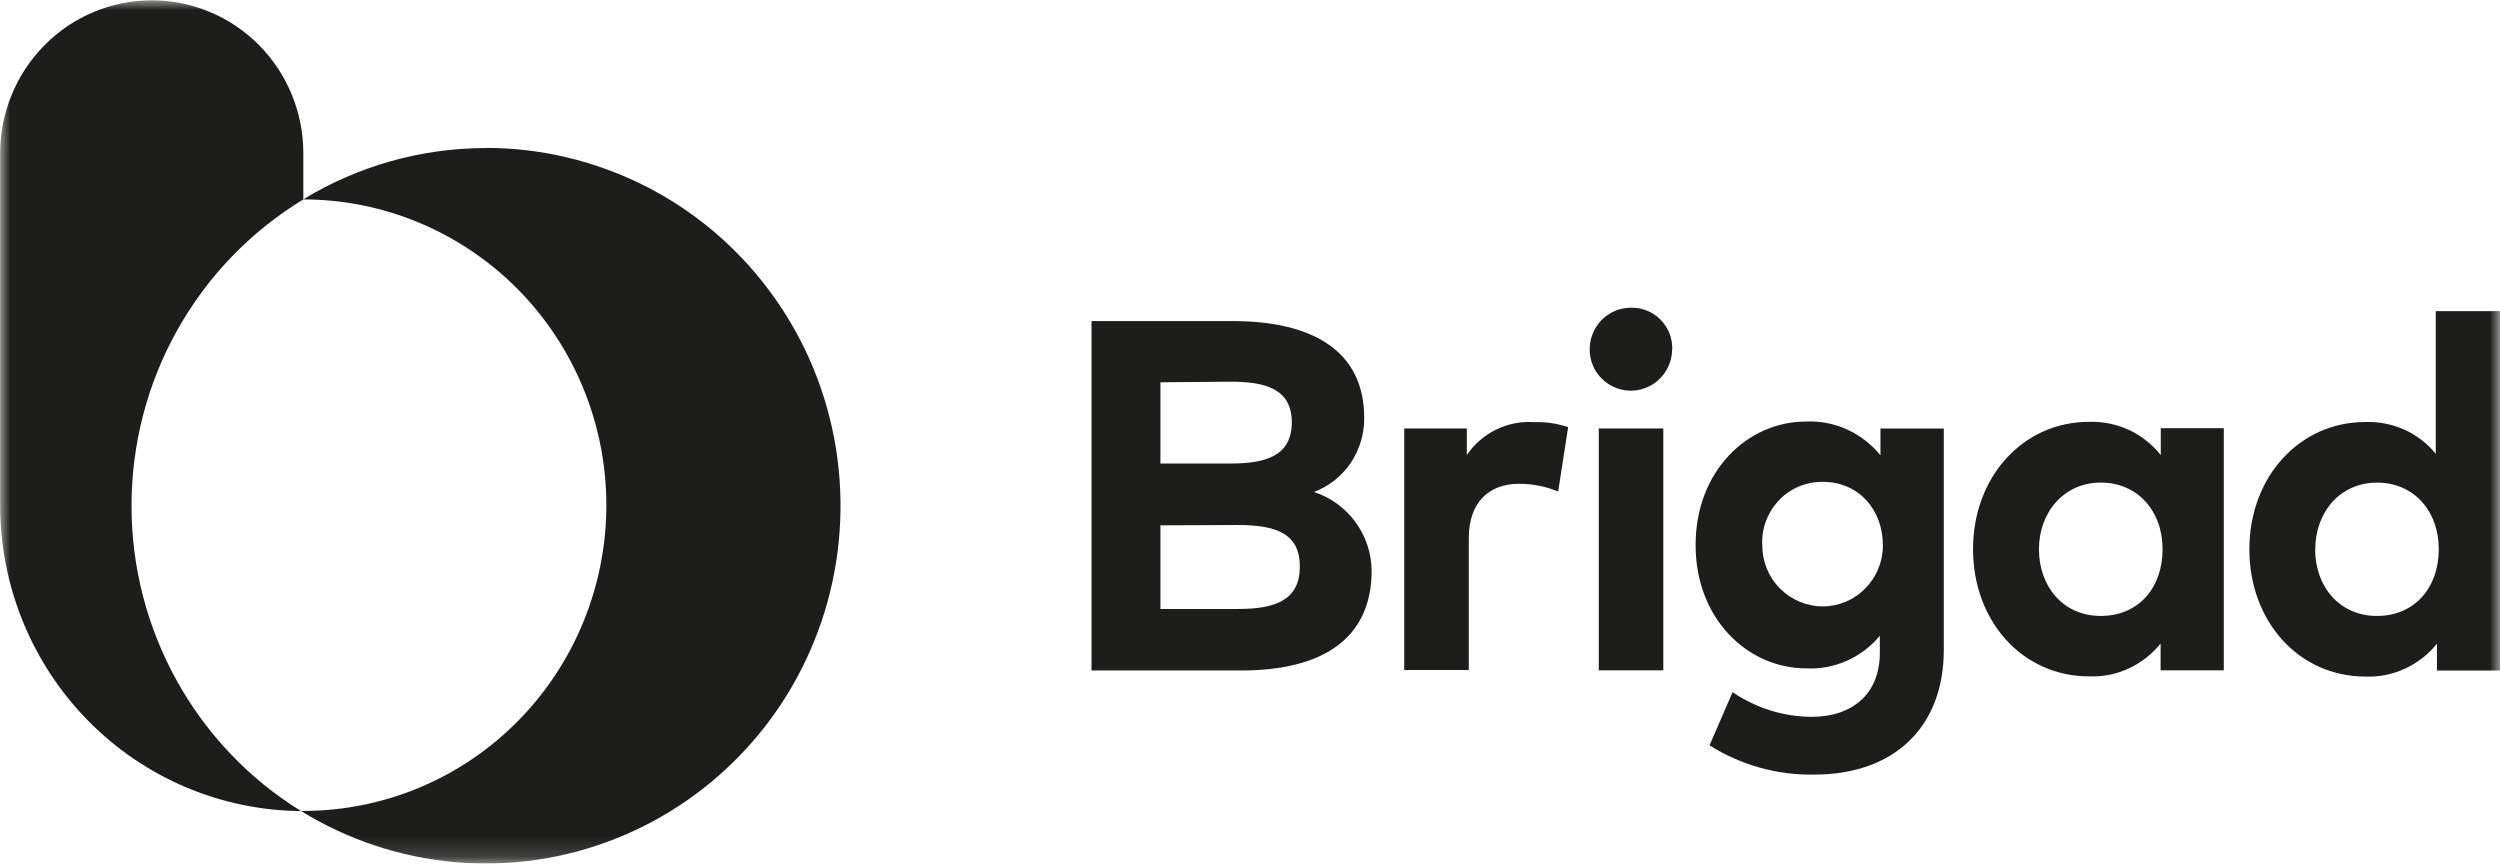
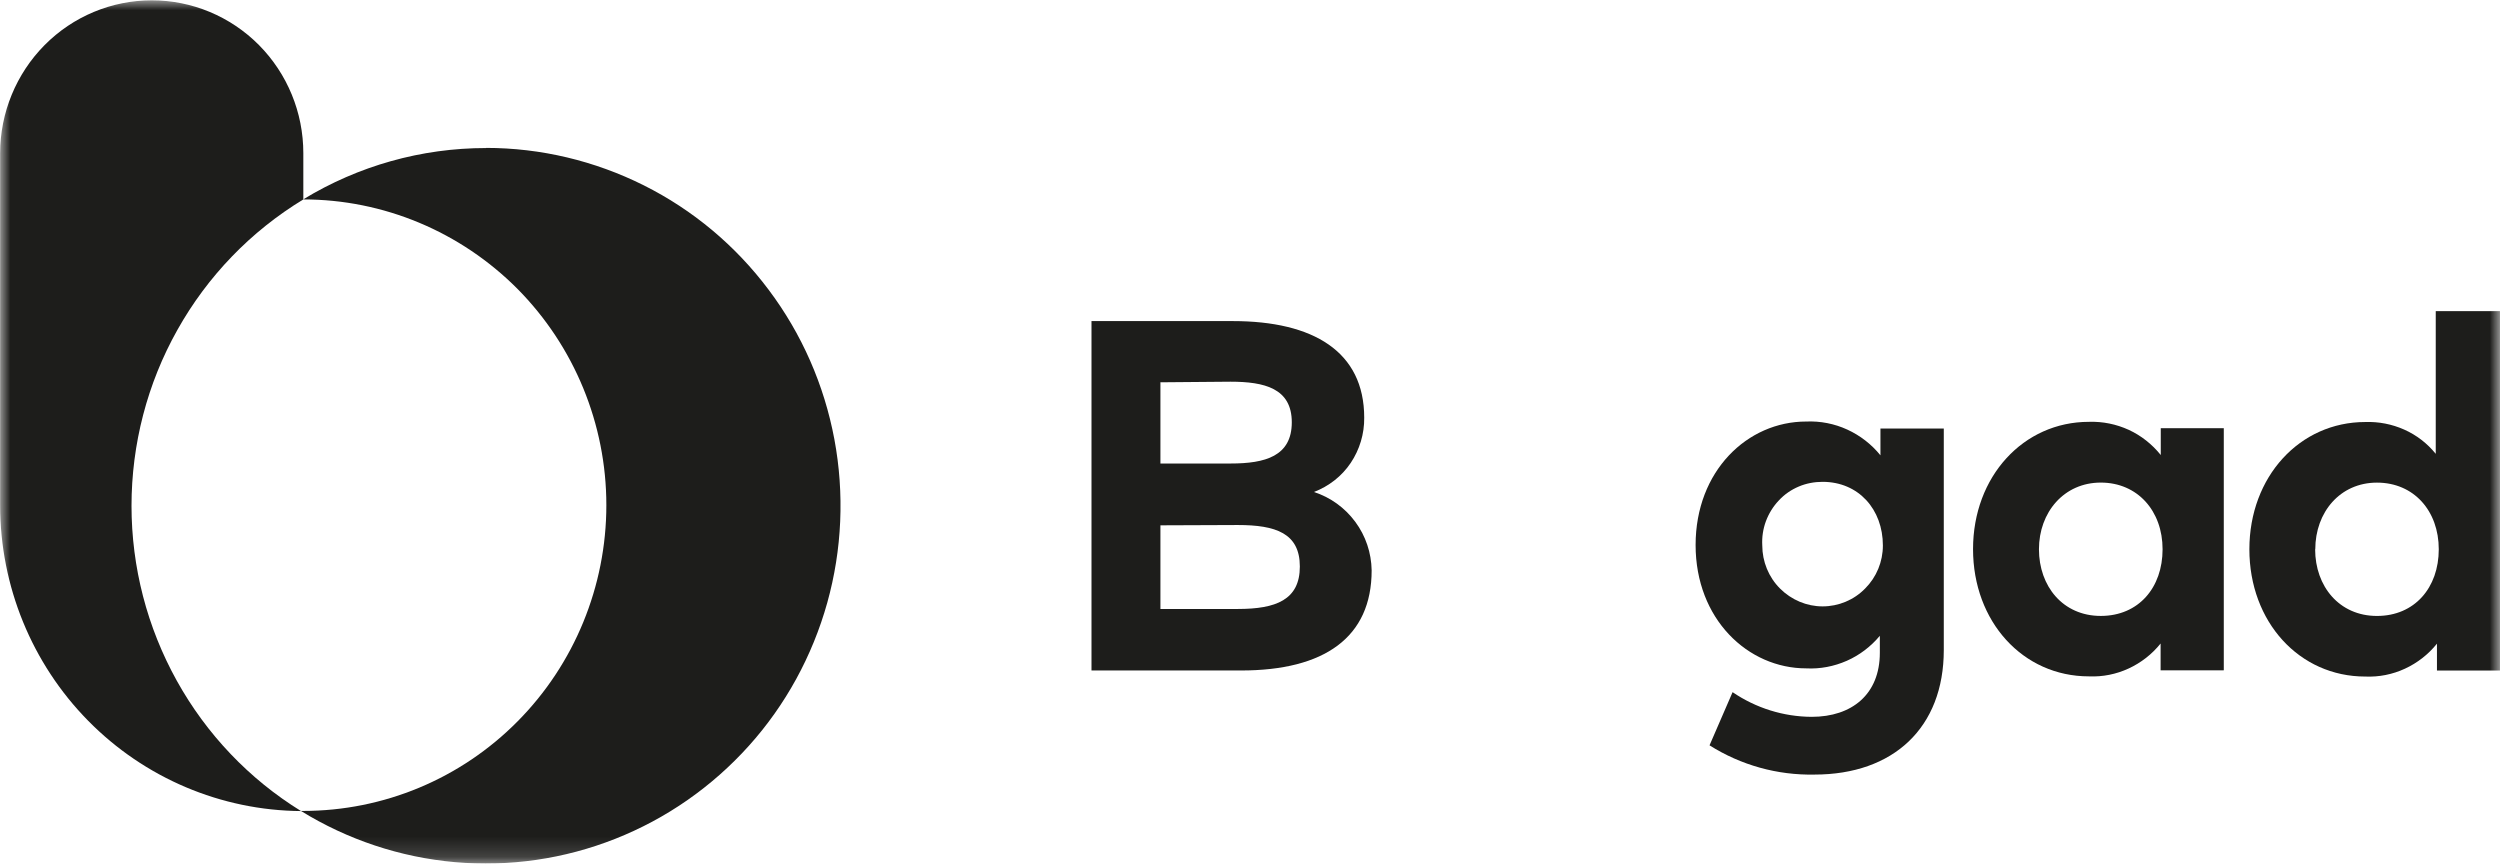
<svg xmlns="http://www.w3.org/2000/svg" width="124" height="43" viewBox="0 0 124 43" fill="none">
  <g clip-path="url(#clip0_4738_196462)">
    <mask id="mask0_4738_196462" style="mask-type:luminance" maskUnits="userSpaceOnUse" x="0" y="0" width="124" height="43">
      <path d="M124 0.001H0V42.837H124V0.001Z" fill="white" />
    </mask>
    <g mask="url(#mask0_4738_196462)">
      <path d="M61.15 15.926C65.14 15.926 67.665 17.436 67.665 20.72C67.673 21.517 67.44 22.299 66.996 22.96C66.553 23.621 65.914 24.117 65.17 24.403C65.99 24.666 66.704 25.184 67.222 25.883C67.74 26.582 68.019 27.424 68.034 28.288C68.034 31.617 65.689 33.256 61.556 33.256H54.138V15.926H61.15ZM57.557 18.969V22.99H61.044C62.751 22.99 64.073 22.629 64.073 20.946C64.073 19.262 62.72 18.932 61.029 18.932L57.55 18.962L57.557 18.969ZM57.557 26.049V30.205H61.398C63.284 30.205 64.472 29.754 64.472 28.1C64.472 26.447 63.276 26.041 61.398 26.041L57.557 26.056V26.049Z" fill="#1D1D1B" />
-       <path d="M77.781 21.178L77.285 24.38C76.669 24.124 76.008 23.996 75.347 23.996C73.851 23.996 72.852 24.913 72.852 26.694V33.232H69.65V21.253H72.754V22.568C73.122 22.027 73.626 21.591 74.212 21.306C74.798 21.02 75.452 20.892 76.106 20.938C76.677 20.922 77.24 21.005 77.781 21.186V21.178Z" fill="#1D1D1B" />
-       <path d="M82.936 17.33C82.936 17.736 82.808 18.134 82.583 18.473C82.358 18.811 82.034 19.074 81.666 19.224C81.29 19.374 80.885 19.419 80.486 19.337C80.088 19.254 79.727 19.059 79.442 18.773C79.156 18.488 78.961 18.119 78.886 17.721C78.81 17.323 78.848 16.909 79.006 16.534C79.164 16.158 79.419 15.835 79.757 15.609C80.096 15.384 80.486 15.264 80.892 15.264C81.163 15.256 81.433 15.301 81.689 15.406C81.944 15.511 82.17 15.662 82.365 15.857C82.553 16.053 82.711 16.286 82.808 16.541C82.906 16.797 82.951 17.067 82.944 17.345L82.936 17.33ZM82.5 33.247H79.299V21.253H82.5V33.247Z" fill="#1D1D1B" />
      <path d="M93.27 22.592V21.254H96.412V32.241C96.412 36.089 93.917 38.419 89.994 38.419C88.16 38.456 86.349 37.953 84.793 36.968L85.936 34.331C87.093 35.12 88.461 35.548 89.859 35.555C91.85 35.555 93.24 34.443 93.24 32.377V31.535C92.797 32.068 92.233 32.497 91.602 32.775C90.971 33.053 90.279 33.188 89.588 33.151C86.695 33.151 84.102 30.708 84.102 27.033C84.102 23.358 86.672 20.908 89.588 20.908C90.287 20.878 90.986 21.014 91.625 21.307C92.263 21.6 92.827 22.036 93.27 22.584V22.592ZM87.409 27.056C87.409 27.852 87.724 28.627 88.288 29.19C88.852 29.754 89.611 30.077 90.4 30.077C91.189 30.077 91.955 29.761 92.511 29.19C93.075 28.627 93.391 27.86 93.391 27.056C93.391 25.267 92.188 23.899 90.4 23.899C89.994 23.899 89.588 23.975 89.22 24.132C88.844 24.29 88.506 24.523 88.228 24.824C87.95 25.117 87.732 25.47 87.589 25.853C87.446 26.237 87.386 26.65 87.409 27.056Z" fill="#1D1D1B" />
      <path d="M110.293 33.248H107.166V31.918C106.738 32.451 106.197 32.872 105.581 33.157C104.964 33.443 104.288 33.578 103.612 33.548C100.335 33.548 97.863 30.835 97.863 27.236C97.863 23.636 100.358 20.923 103.612 20.923C104.288 20.9 104.964 21.036 105.588 21.321C106.204 21.607 106.746 22.035 107.174 22.569V21.238H110.3V33.233L110.293 33.248ZM101.132 27.243C101.132 29.077 102.319 30.55 104.198 30.55C106.077 30.55 107.264 29.144 107.264 27.243C107.264 25.342 106.024 23.936 104.198 23.936C102.372 23.936 101.132 25.409 101.132 27.243Z" fill="#1D1D1B" />
      <path d="M120.813 22.51V15.431H123.999V33.257H120.873V31.926C120.444 32.46 119.903 32.881 119.287 33.166C118.671 33.452 117.994 33.587 117.318 33.557C114.041 33.557 111.569 30.844 111.569 27.244C111.569 23.645 114.064 20.932 117.318 20.932C117.979 20.909 118.641 21.037 119.249 21.308C119.858 21.578 120.392 21.991 120.813 22.51ZM114.831 27.244C114.831 29.078 116.025 30.551 117.897 30.551C119.768 30.551 120.963 29.146 120.963 27.244C120.963 25.343 119.73 23.938 117.897 23.938C116.063 23.938 114.838 25.411 114.838 27.244H114.831Z" fill="#1D1D1B" />
      <path d="M6.523 25.094C6.523 22.035 7.304 19.021 8.8 16.361C10.295 13.693 12.445 11.469 15.045 9.891V7.598C15.045 5.584 14.256 3.66 12.843 2.233C11.43 0.812 9.521 0.016 7.53 0.016C5.538 0.016 3.622 0.812 2.209 2.24C0.804 3.66 0.007 5.592 0.007 7.598V25.064C0.007 29.069 1.578 32.909 4.373 35.75C7.169 38.591 10.964 40.199 14.932 40.229C12.362 38.644 10.243 36.419 8.77 33.766C7.297 31.113 6.523 28.13 6.523 25.086V25.094Z" fill="#1D1D1B" />
      <path d="M24.108 7.343C20.906 7.343 17.772 8.223 15.037 9.891C19.027 9.891 22.845 11.492 25.671 14.332C28.489 17.181 30.075 21.036 30.075 25.057C30.075 29.077 28.489 32.94 25.671 35.781C22.853 38.629 19.027 40.222 15.037 40.222H14.924C17.239 41.65 19.854 42.522 22.559 42.762C25.265 43.003 27.993 42.605 30.518 41.605C33.051 40.605 35.313 39.027 37.139 36.998C38.965 34.969 40.295 32.534 41.032 29.896C41.768 27.259 41.888 24.485 41.385 21.788C40.881 19.097 39.769 16.557 38.123 14.37C36.485 12.183 34.366 10.41 31.931 9.192C29.496 7.975 26.821 7.336 24.1 7.336L24.108 7.343Z" fill="#1D1D1B" />
    </g>
  </g>
  <defs>
    <clipPath id="clip0_4738_196462">
      <rect width="124" height="42.836" fill="white" />
    </clipPath>
  </defs>
</svg>